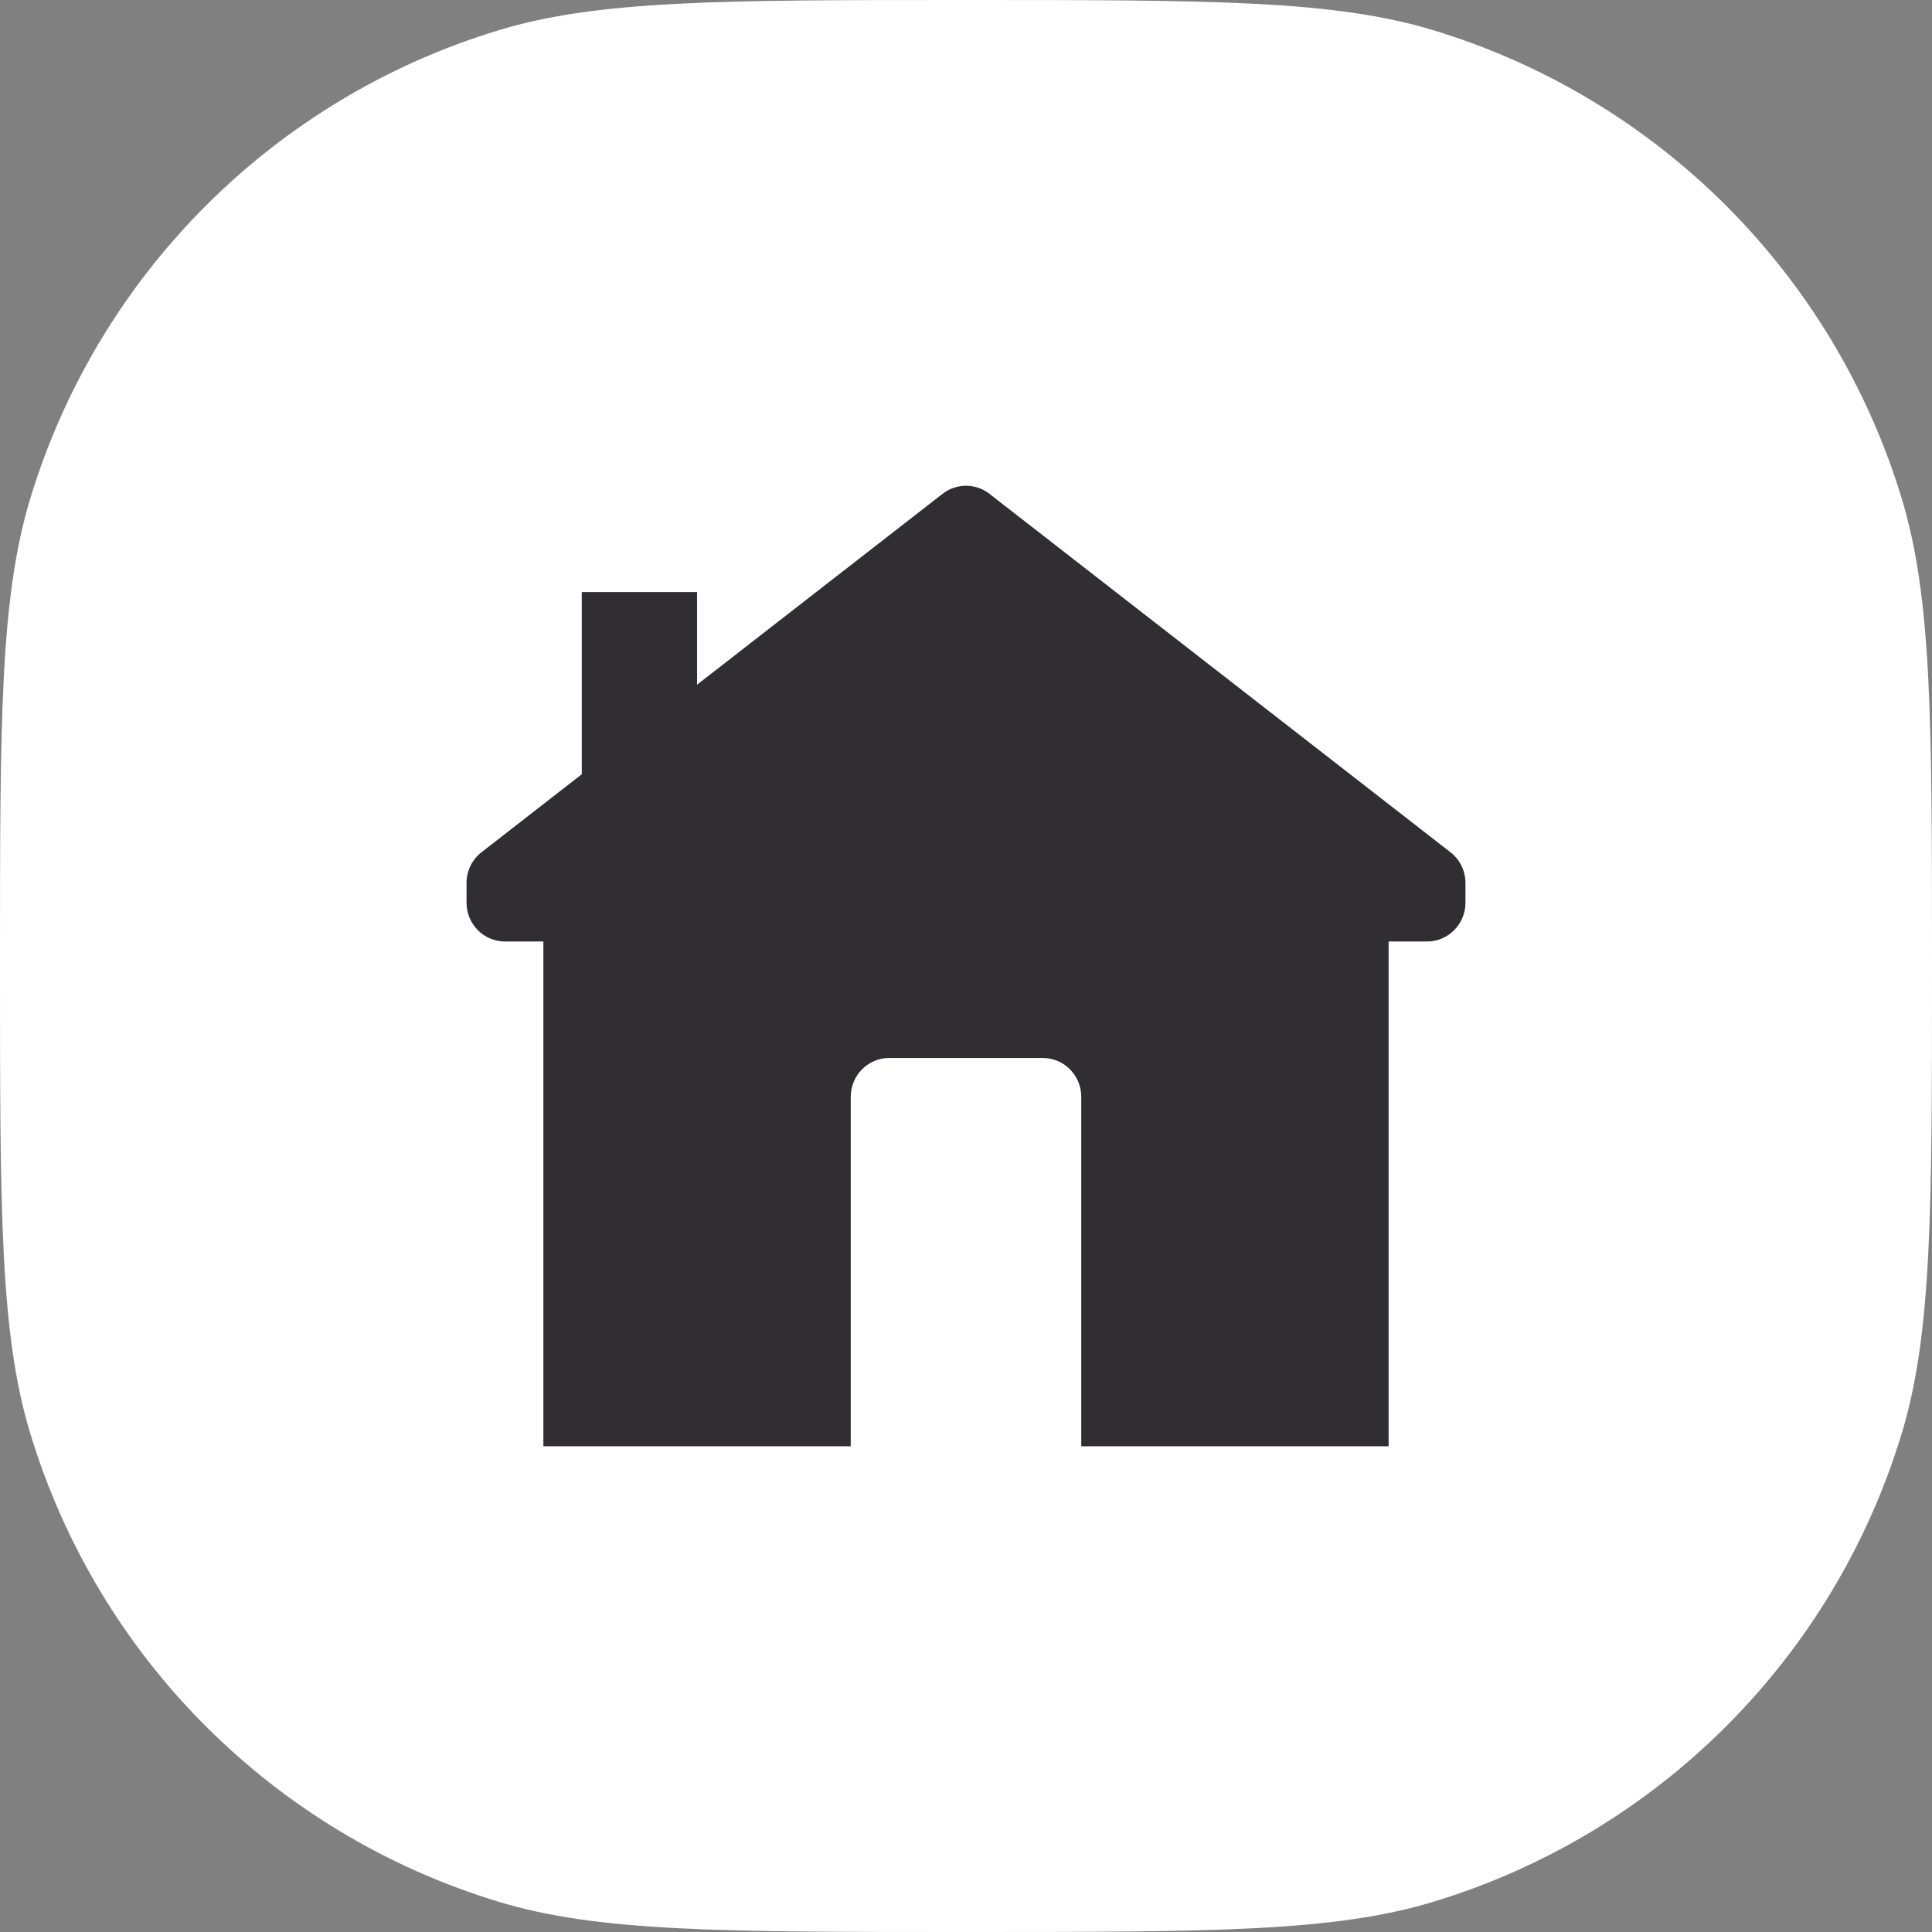
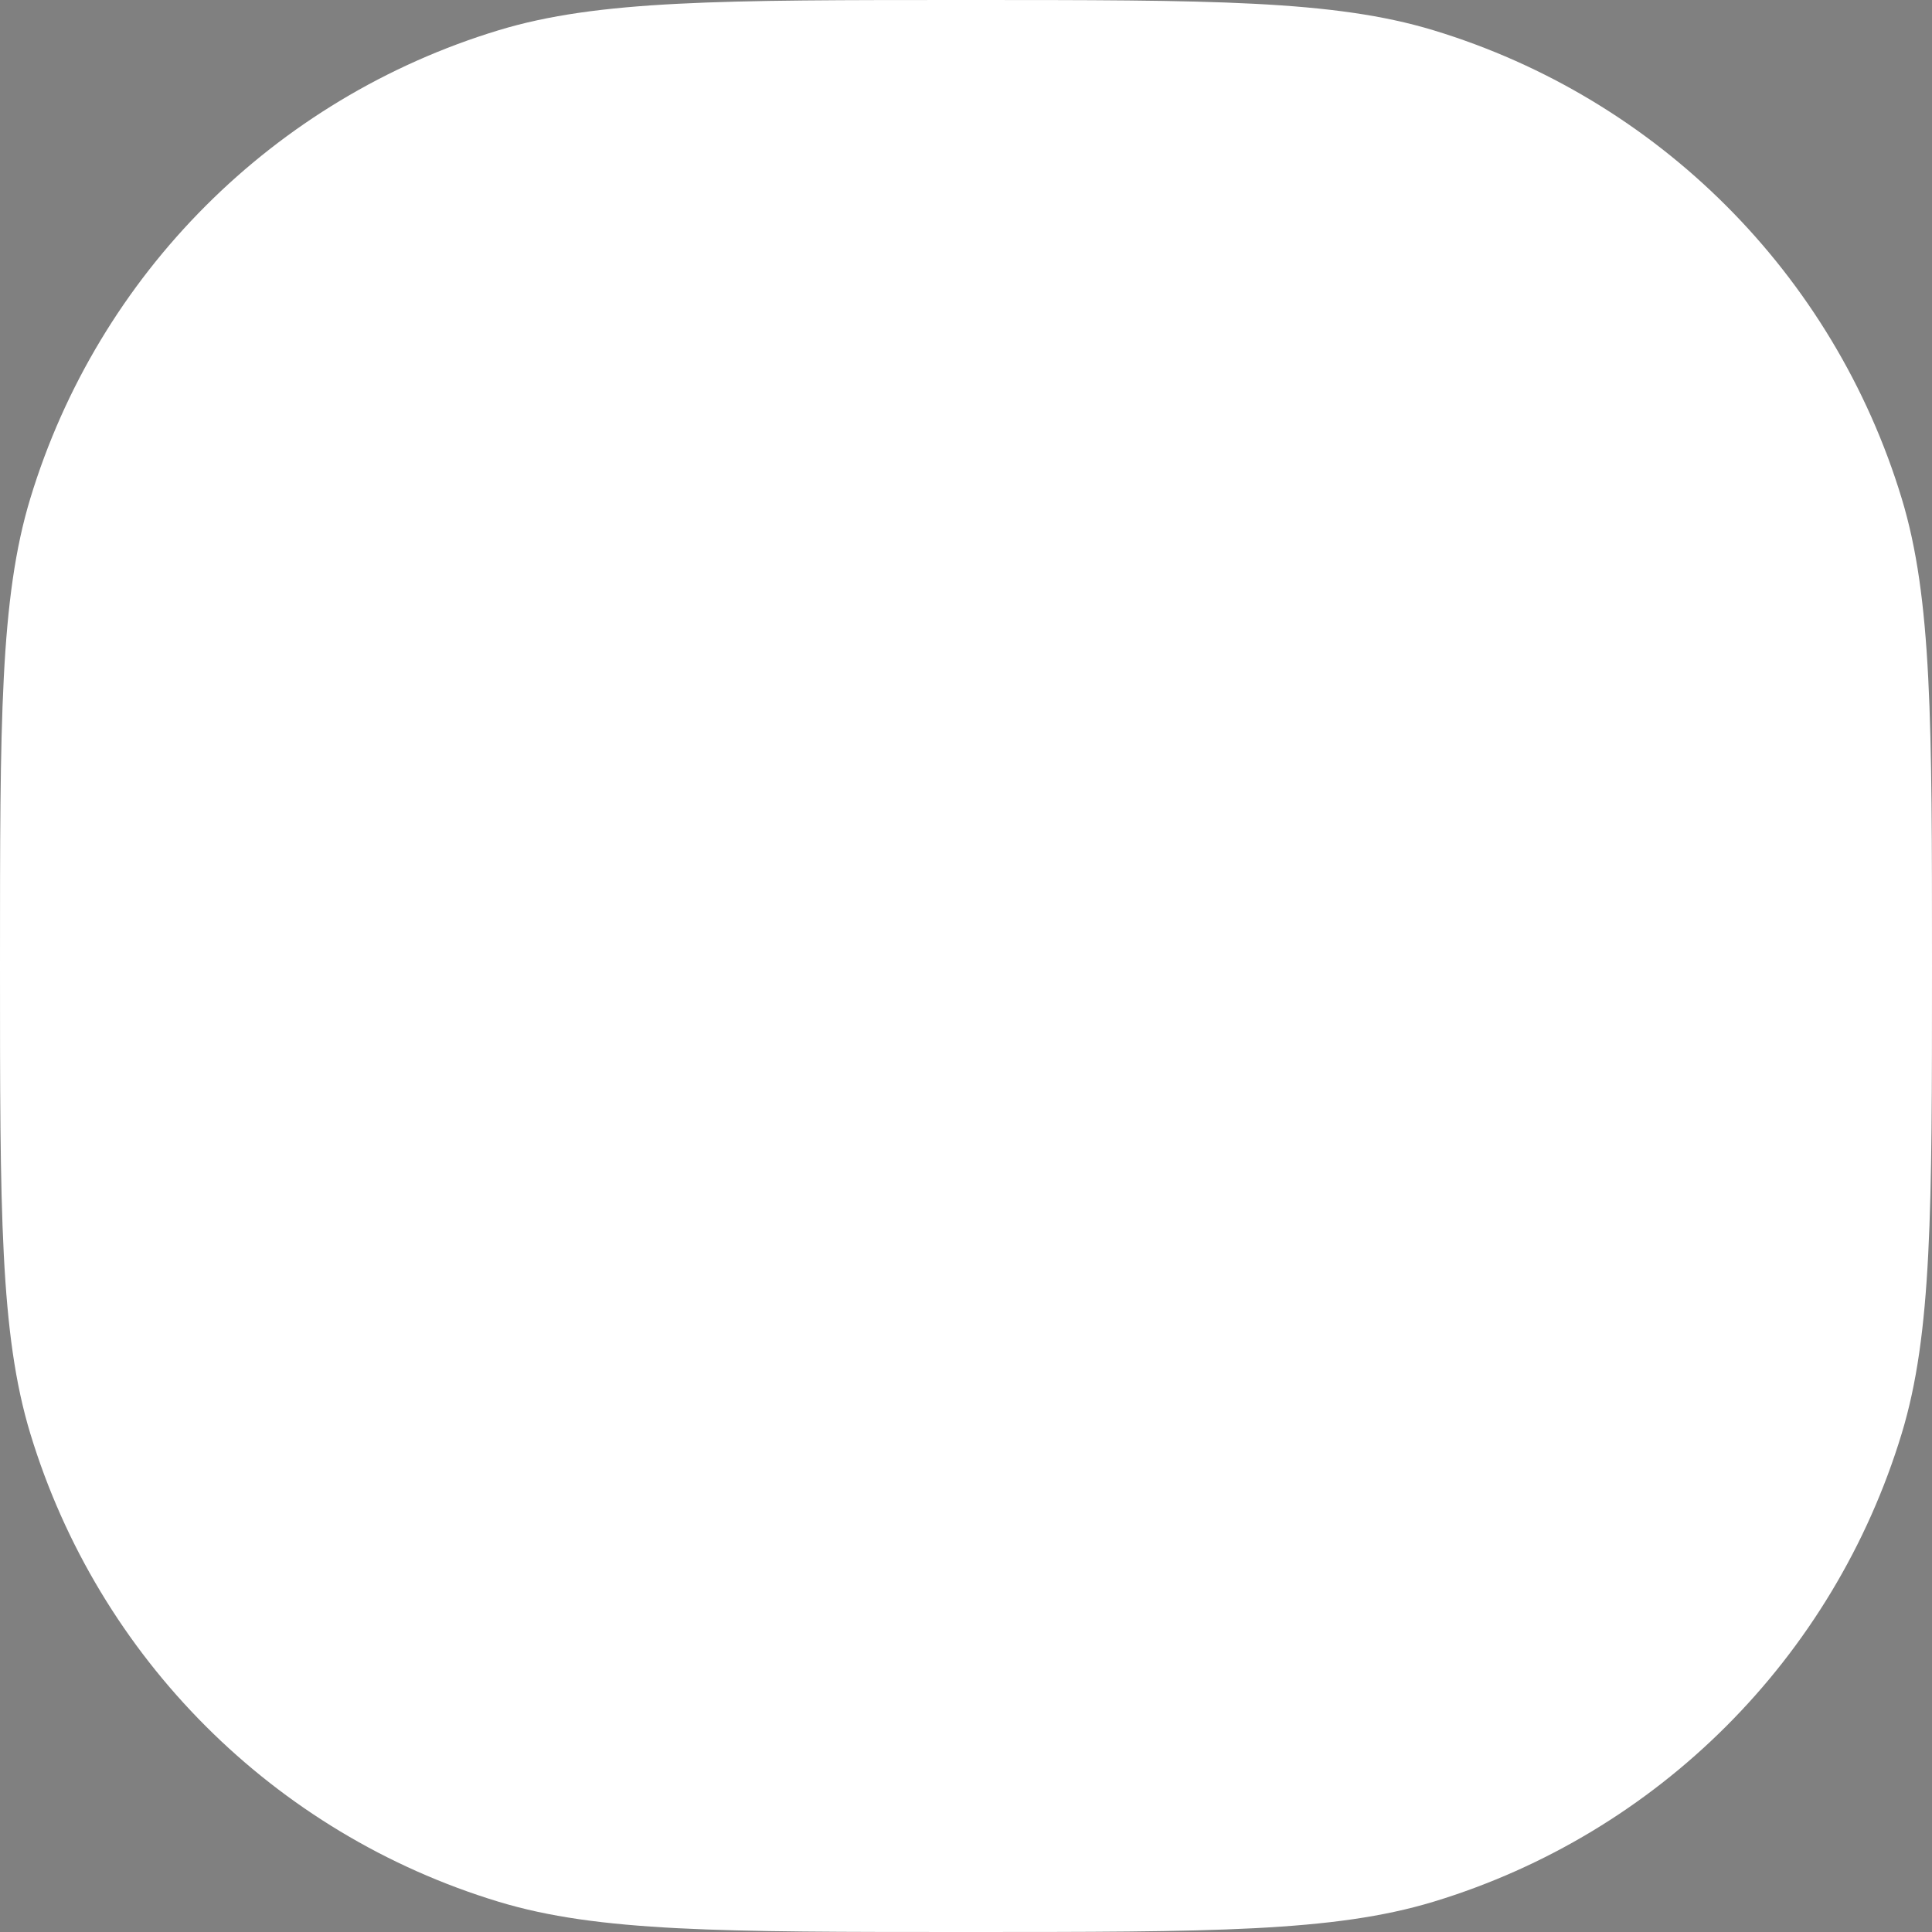
<svg xmlns="http://www.w3.org/2000/svg" width="44" height="44" viewBox="0 0 44 44" fill="none">
  <rect x="0" y="0" width="44" height="44" fill="#808080" stroke="none" />
  <path d="M0 22C0 16.418 0 13.627 0.689 11.355C2.24 6.242 6.242 2.24 11.355 0.689C13.627 0 16.418 0 22 0C27.582 0 30.373 0 32.645 0.689C37.758 2.24 41.76 6.242 43.311 11.355C44 13.627 44 16.418 44 22C44 27.582 44 30.373 43.311 32.645C41.76 37.758 37.758 41.76 32.645 43.311C30.373 44 27.582 44 22 44C16.418 44 13.627 44 11.355 43.311C6.242 41.76 2.24 37.758 0.689 32.645C0 30.373 0 27.582 0 22Z" fill="white" />
-   <path d="M21.467 11.246C21.781 11.002 22.219 11.002 22.533 11.246L33.033 19.409C33.248 19.576 33.375 19.834 33.375 20.109V20.558C33.375 21.046 32.983 21.442 32.5 21.442H31.625V32.938H24.625V24.979C24.625 24.491 24.233 24.095 23.75 24.095H20.25C19.767 24.095 19.375 24.491 19.375 24.979V32.938H12.375V21.442H11.5C11.017 21.442 10.625 21.046 10.625 20.558V20.109C10.625 19.834 10.752 19.576 10.967 19.409L13.25 17.633V13.484H15.875V15.593L21.467 11.246Z" fill="#302E33" />
</svg>